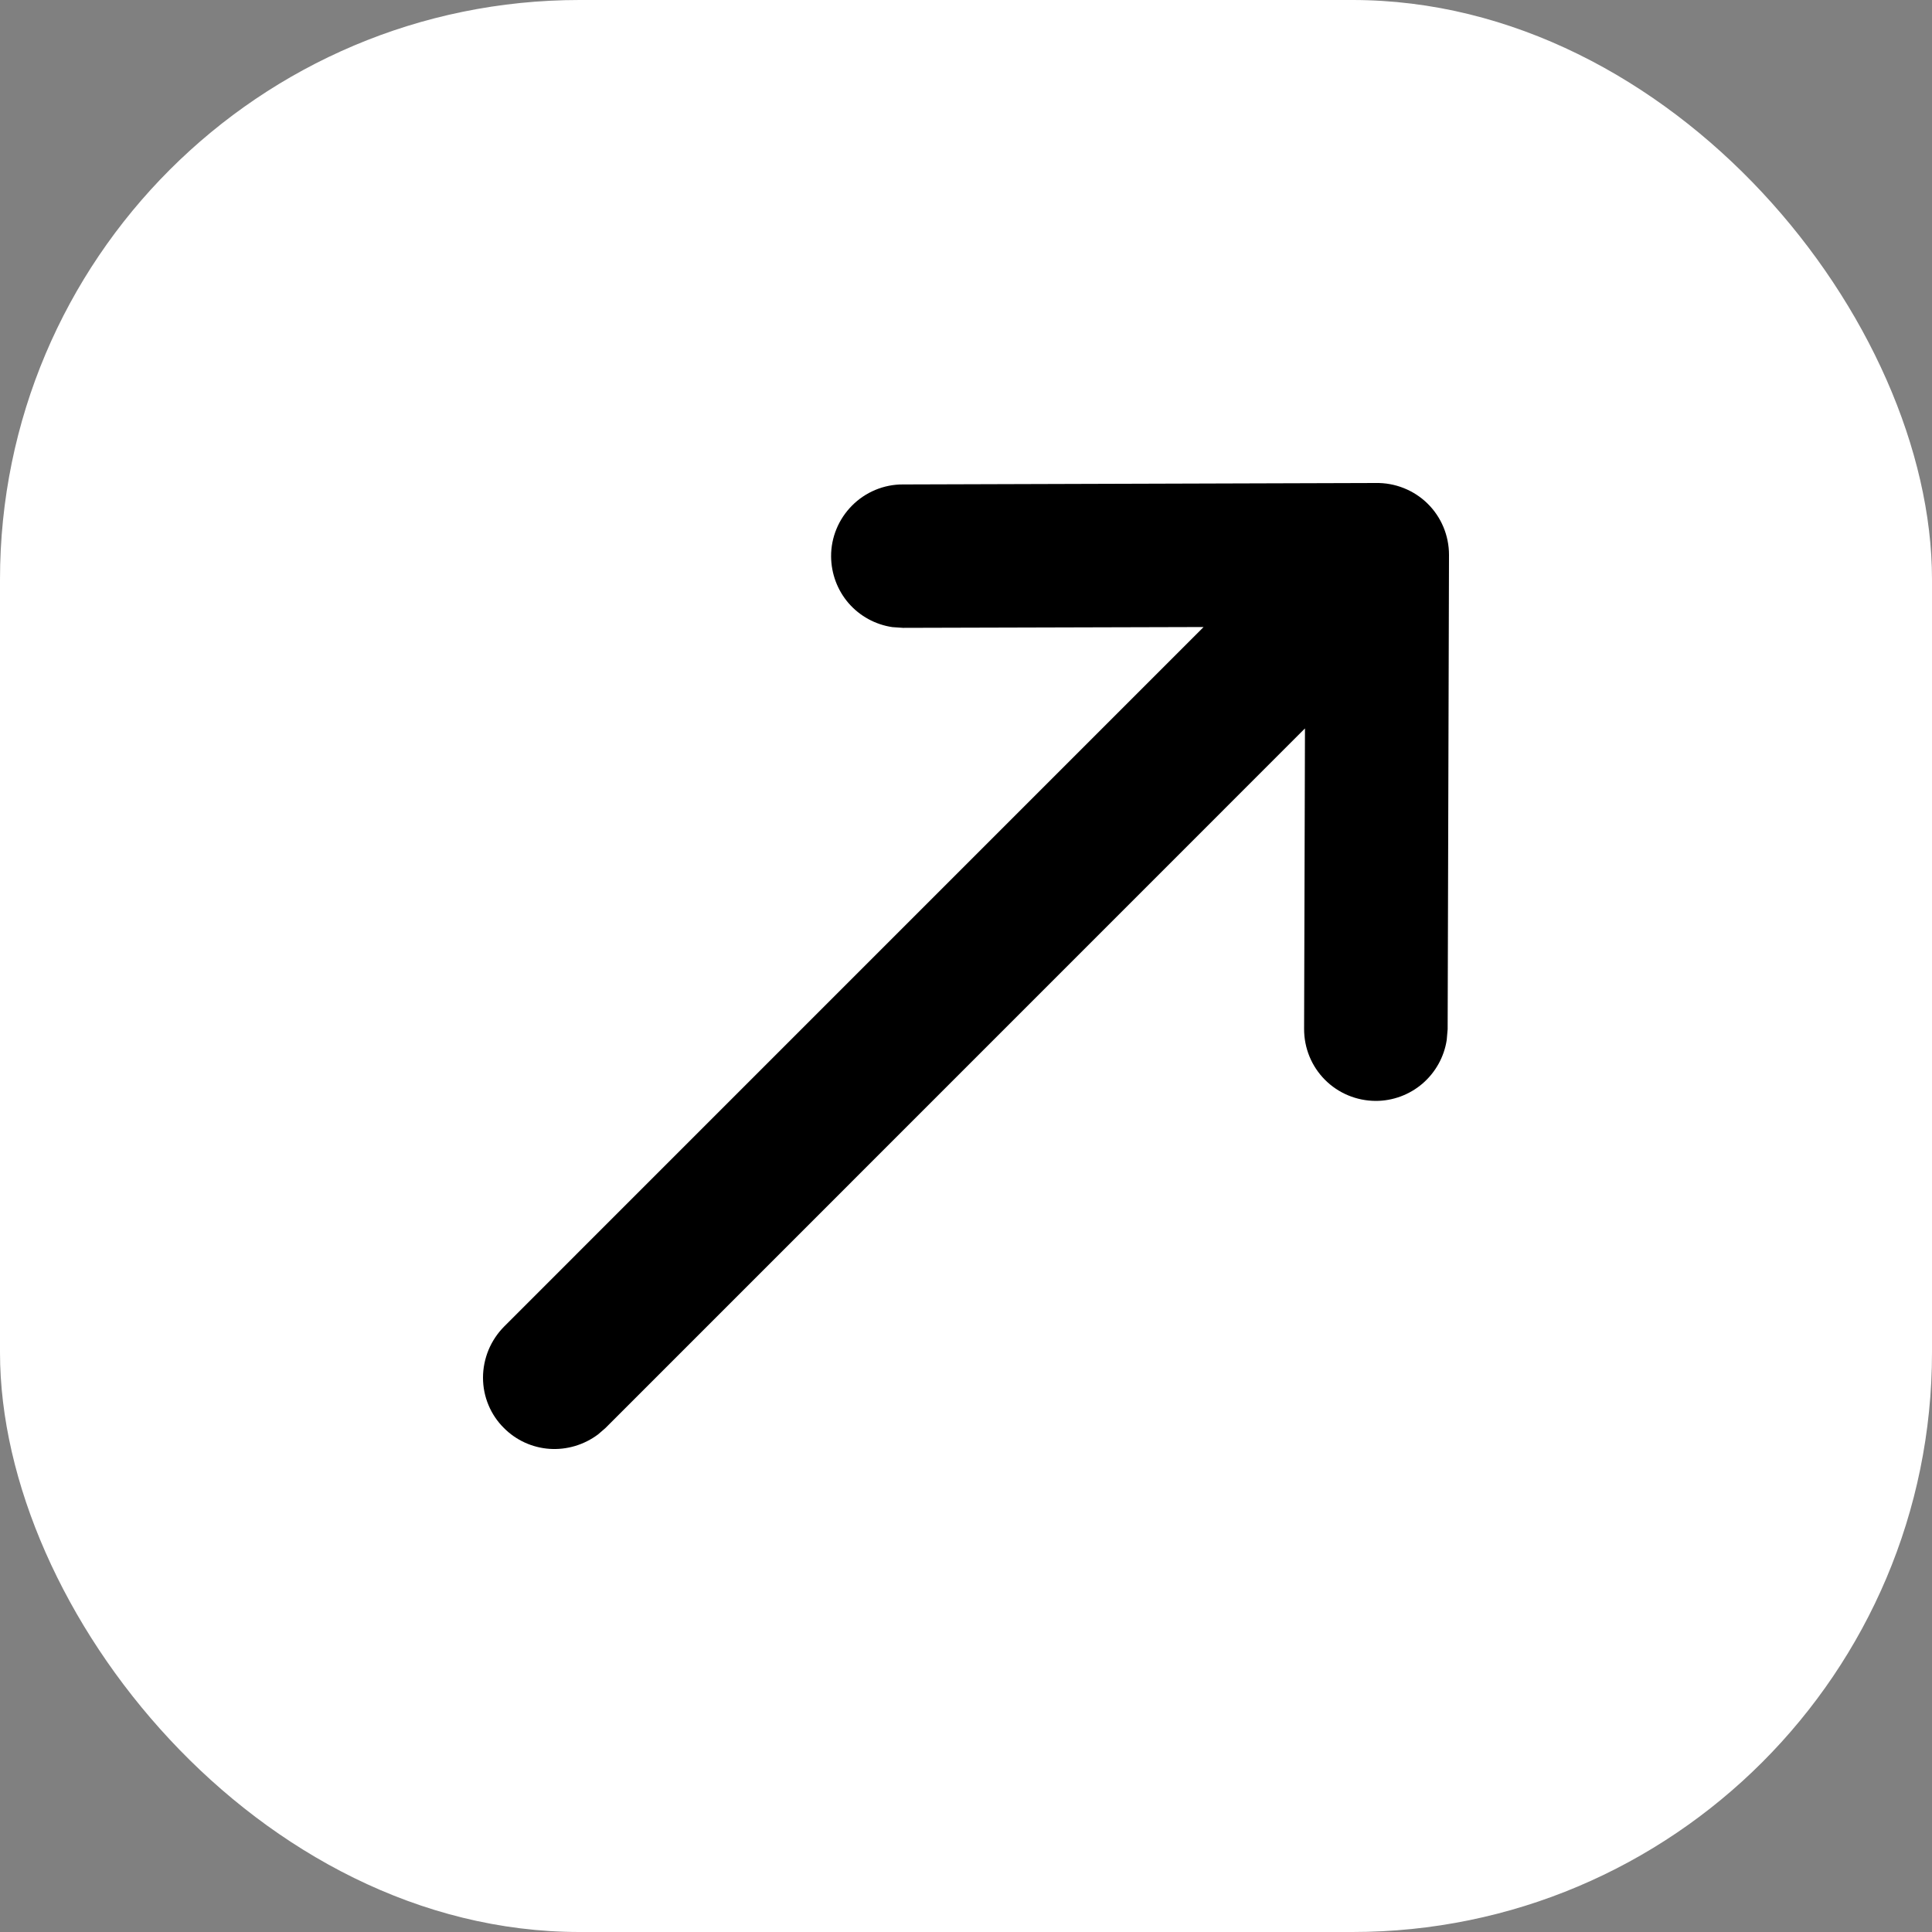
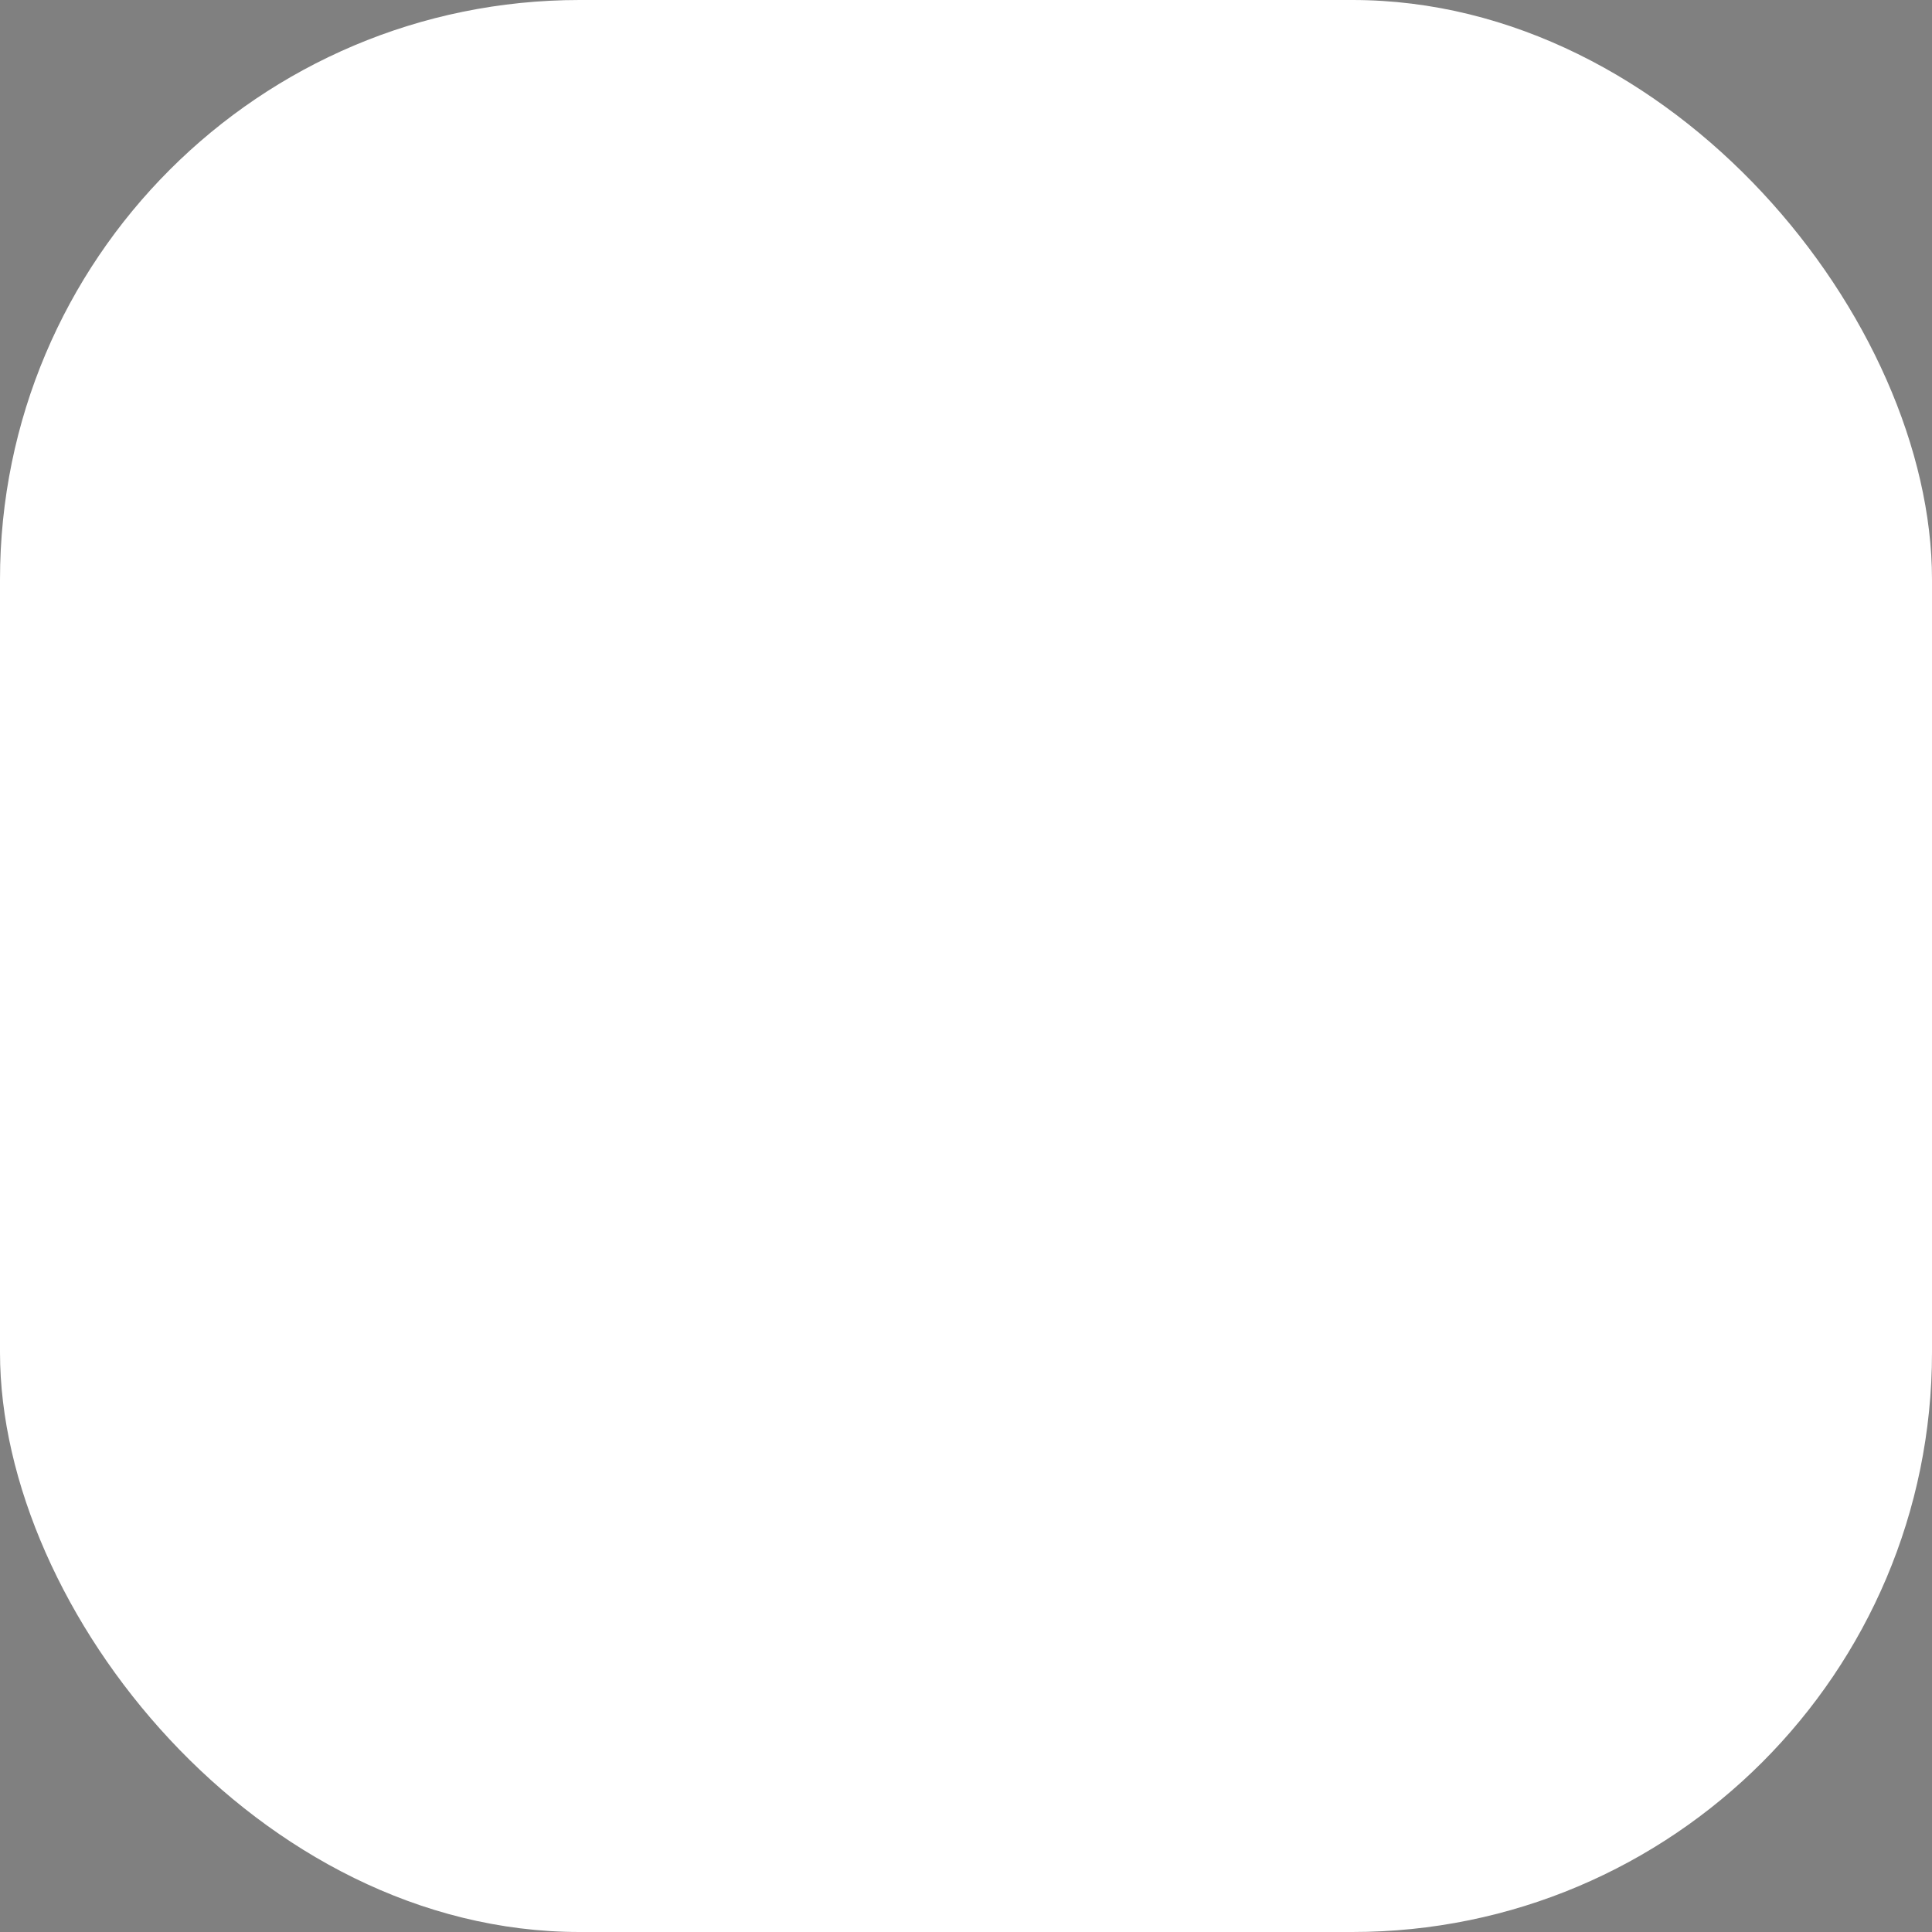
<svg xmlns="http://www.w3.org/2000/svg" width="40" height="40" viewBox="0 0 40 40" fill="none">
  <rect x="0" y="0" width="40" height="40" fill="#808080" stroke="none" />
  <rect width="40" height="40" rx="12" fill="white" />
-   <path fill-rule="evenodd" clip-rule="evenodd" d="M12.382 29.698C12.092 29.915 11.736 30.021 11.378 29.997C11.02 29.972 10.685 29.819 10.434 29.566C10.296 29.43 10.187 29.268 10.113 29.089C10.038 28.91 10 28.718 10 28.523C10 28.328 10.039 28.134 10.113 27.953C10.188 27.771 10.298 27.606 10.436 27.466L24.919 12.982L18.696 12.999L18.476 12.984C18.123 12.932 17.802 12.756 17.569 12.488C17.337 12.219 17.209 11.876 17.207 11.518C17.206 11.324 17.244 11.131 17.319 10.95C17.393 10.77 17.503 10.606 17.641 10.467C17.779 10.328 17.943 10.218 18.123 10.143C18.303 10.068 18.496 10.029 18.69 10.03L28.482 10C28.681 9.996 28.878 10.032 29.062 10.105C29.246 10.178 29.413 10.286 29.554 10.424C29.695 10.562 29.807 10.727 29.884 10.91C29.96 11.092 30 11.289 30 11.488L29.972 21.309L29.953 21.53C29.9 21.881 29.721 22.202 29.451 22.435C29.18 22.667 28.835 22.794 28.481 22.793C28.085 22.791 27.708 22.634 27.431 22.355C27.154 22.077 26.999 21.699 27 21.303L27.018 15.081L12.534 29.567L12.382 29.698Z" fill="black" />
</svg>